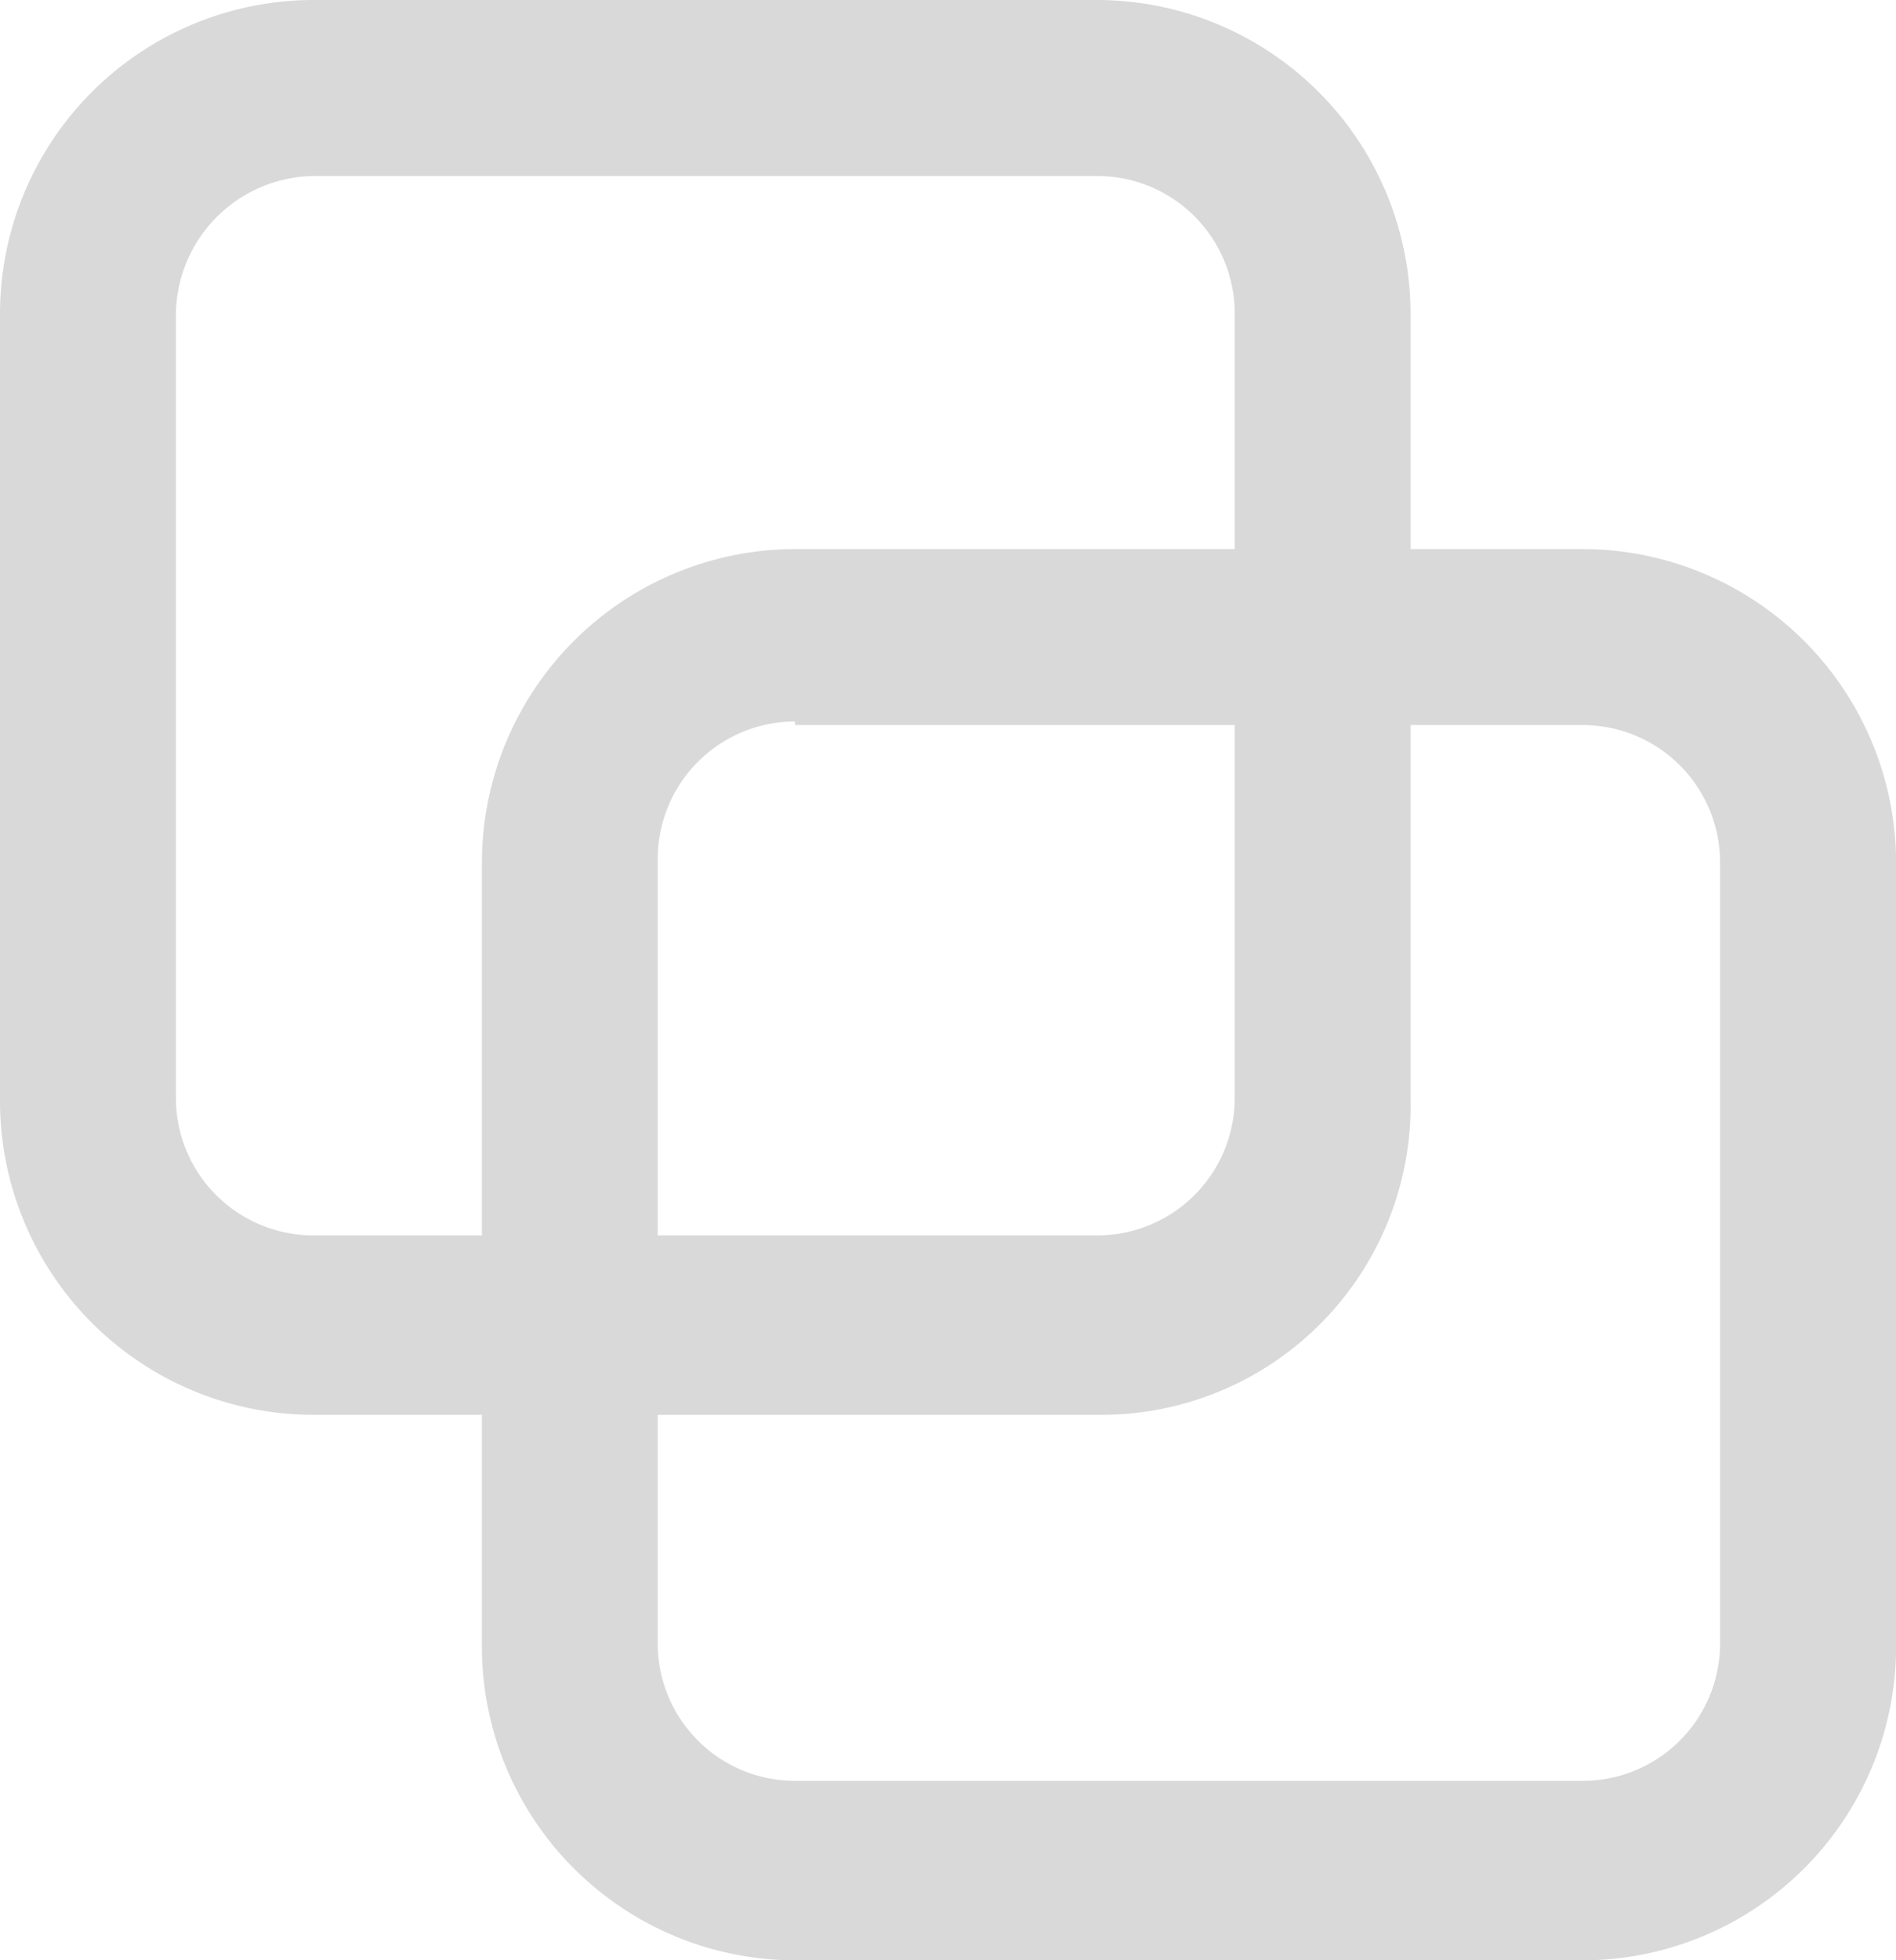
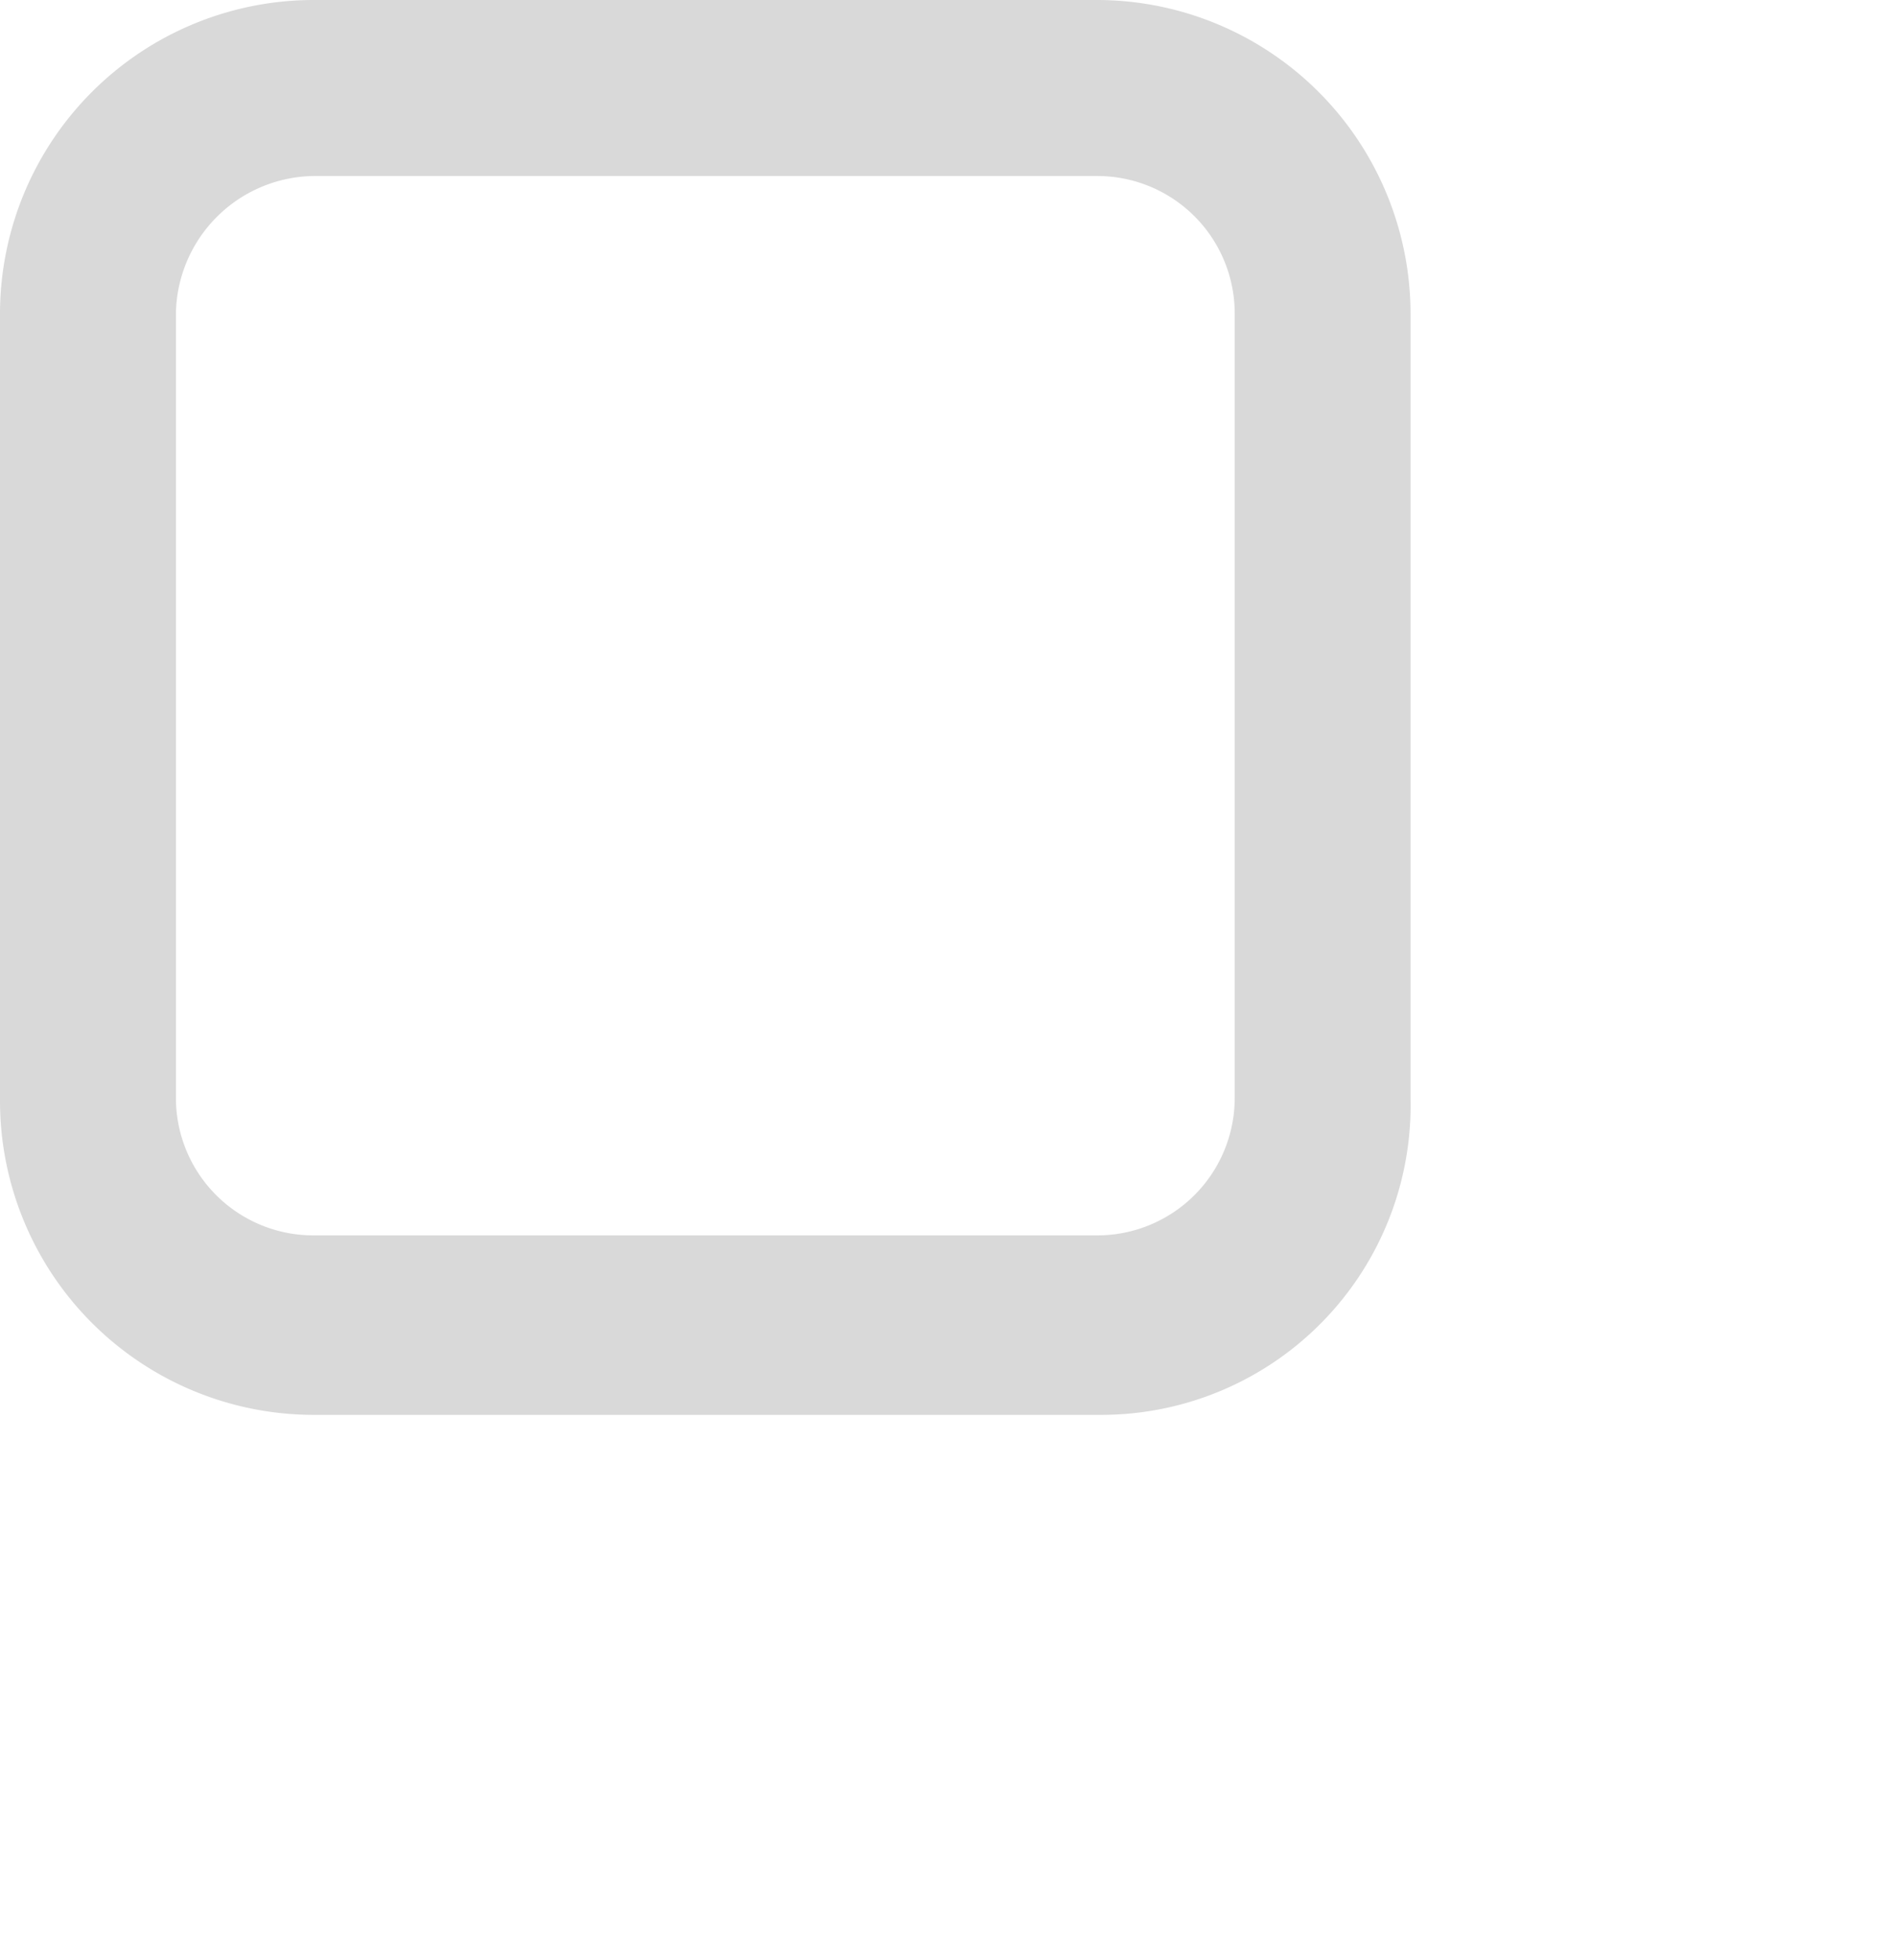
<svg xmlns="http://www.w3.org/2000/svg" id="product-compare-icon" viewBox="0 0 19.141 19.78">
  <defs>
    <style>
            .cls-1{fill:#d9d9d9}
        </style>
  </defs>
  <path id="Path_20" d="M11.115 14.276H3.161A3.168 3.168 0 0 1 0 11.115V3.161A3.168 3.168 0 0 1 3.161 0h7.919a3.168 3.168 0 0 1 3.16 3.161v7.919a3.123 3.123 0 0 1-3.125 3.196zm-7.954-12.5a1.41 1.41 0 0 0-1.385 1.385v7.919a1.387 1.387 0 0 0 1.385 1.385h7.919a1.387 1.387 0 0 0 1.385-1.385V3.161a1.387 1.387 0 0 0-1.385-1.385H3.161z" class="cls-1" data-name="Path 20" />
-   <path id="Path_21" d="M24.815 29.84h-7.954a3.168 3.168 0 0 1-3.161-3.16v-7.919a3.168 3.168 0 0 1 3.161-3.161h7.955a3.168 3.168 0 0 1 3.161 3.161v7.919a3.168 3.168 0 0 1-3.162 3.16zm-7.955-12.5a1.387 1.387 0 0 0-1.385 1.385v7.919a1.387 1.387 0 0 0 1.385 1.385h7.955a1.387 1.387 0 0 0 1.385-1.385v-7.883a1.387 1.387 0 0 0-1.385-1.385h-7.954z" class="cls-1" data-name="Path 21" transform="translate(-8.835 -10.06)" />
</svg>